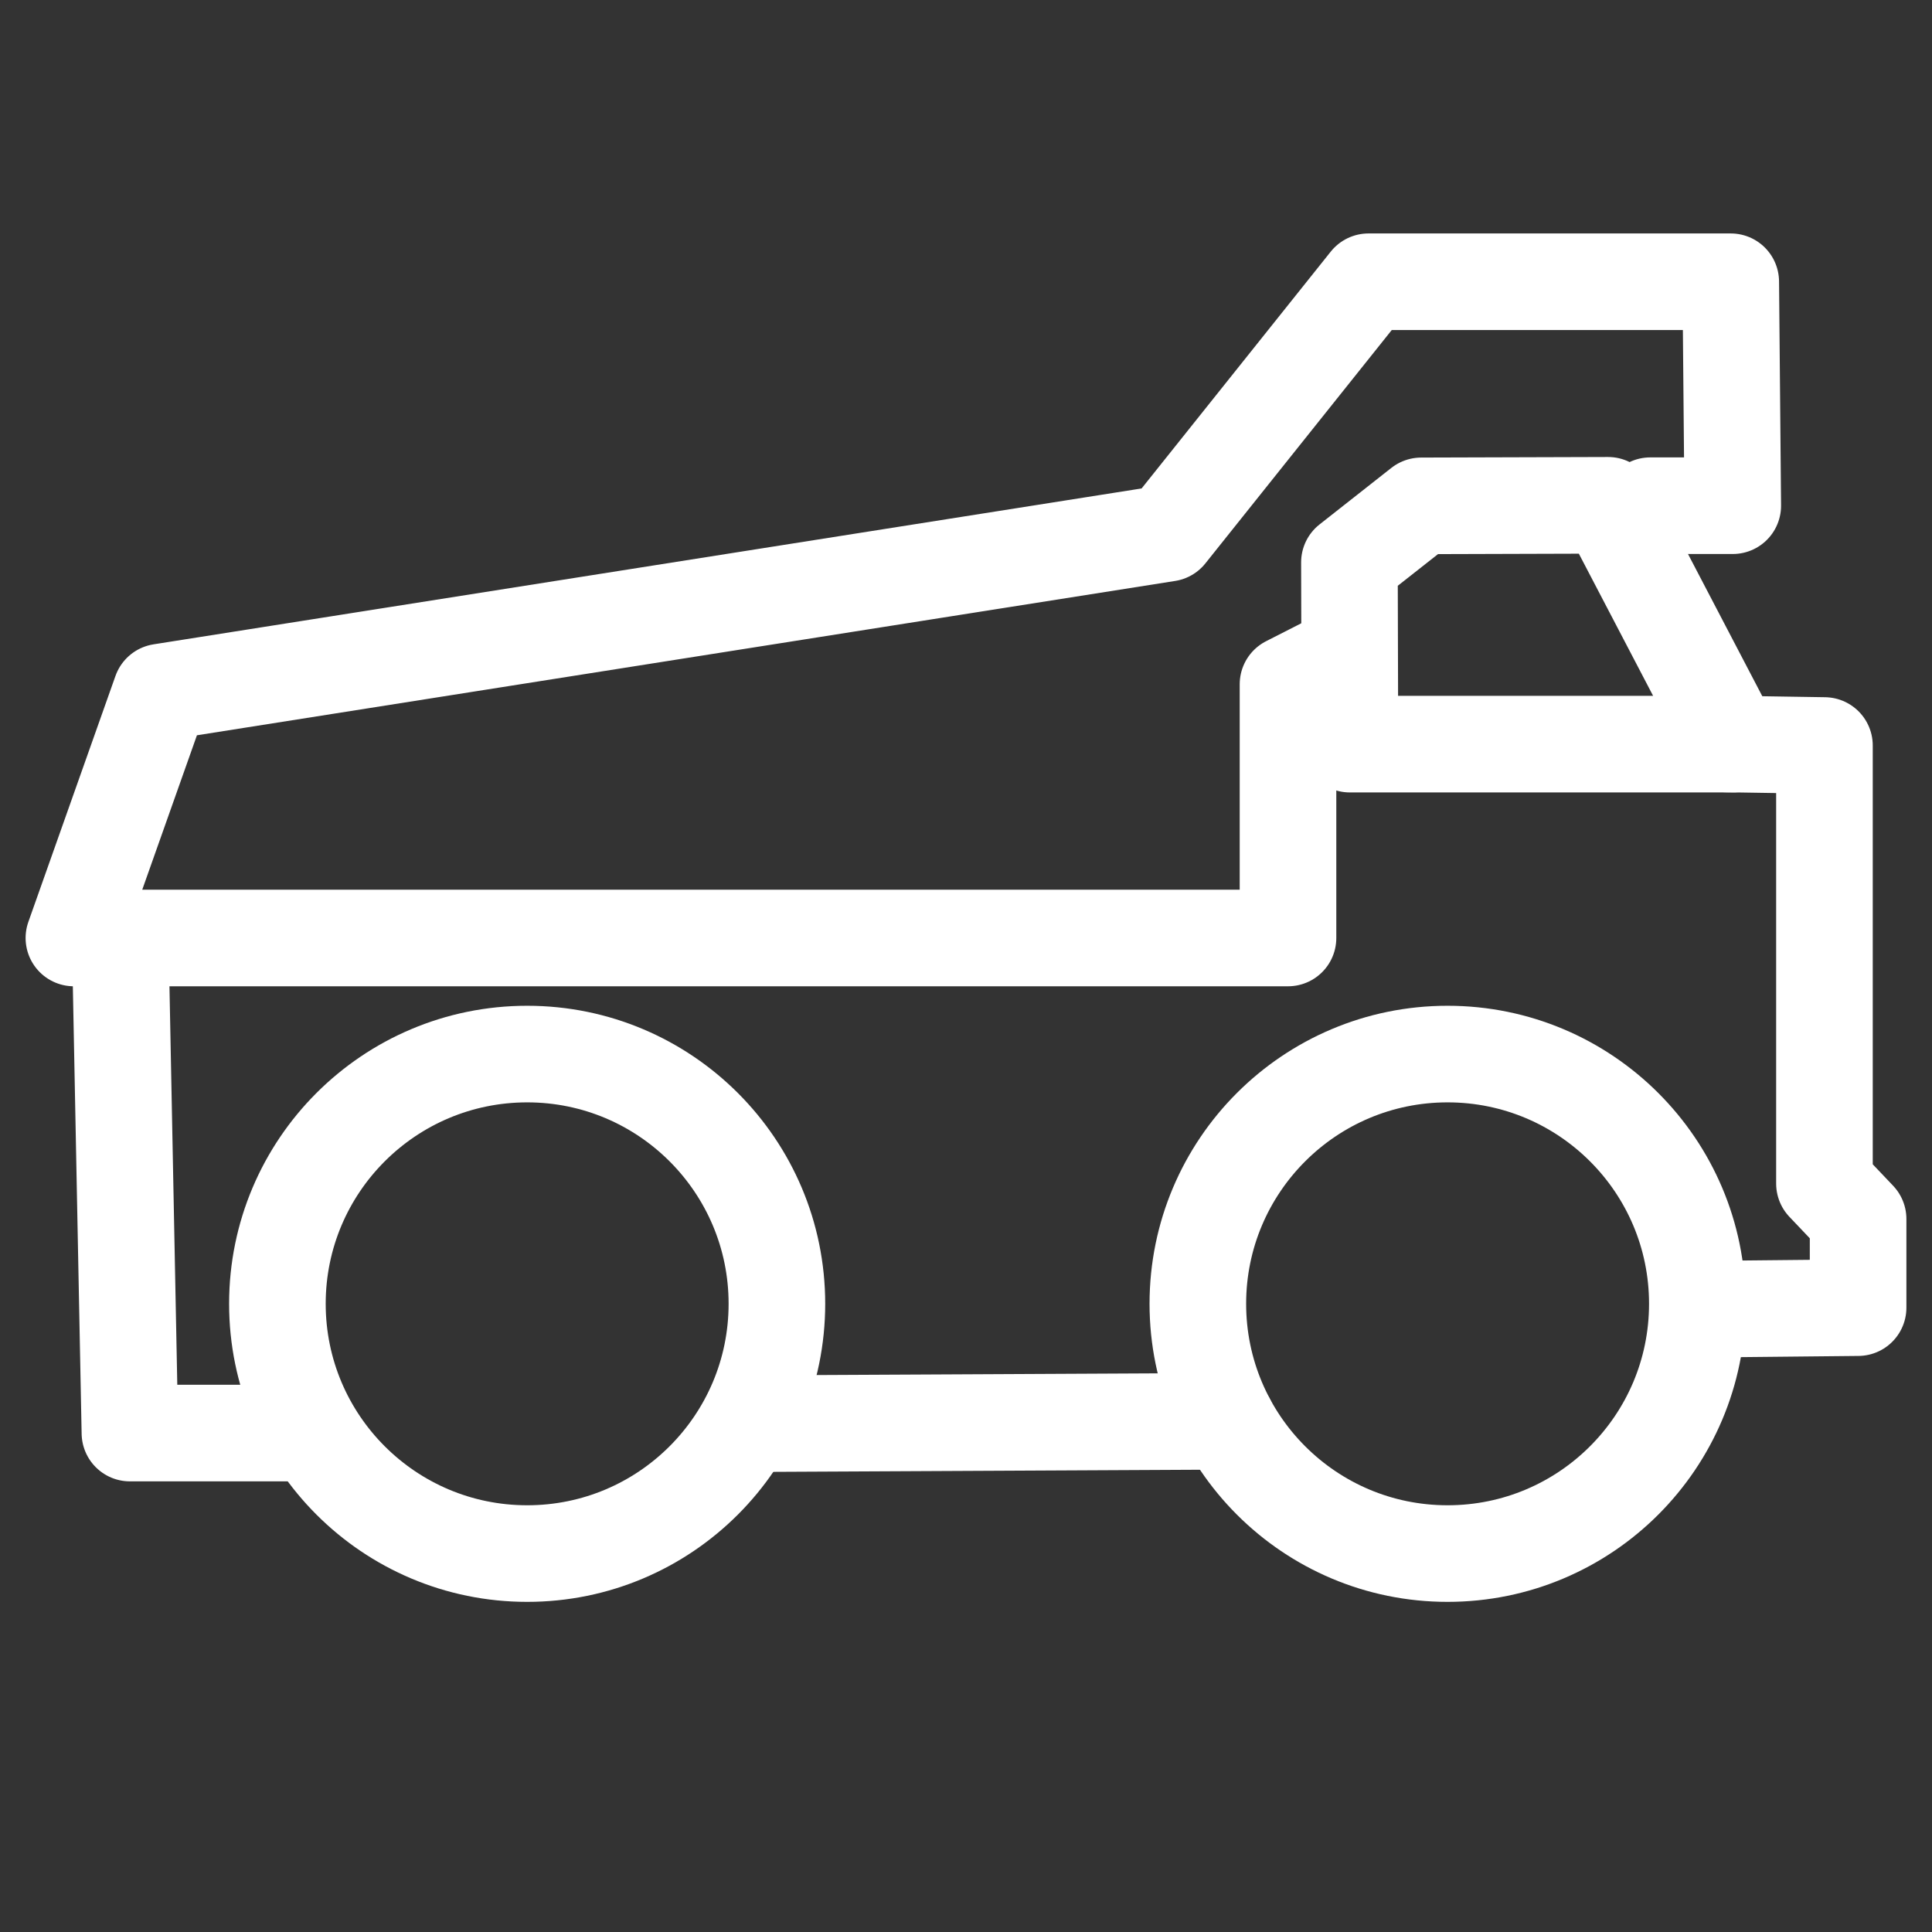
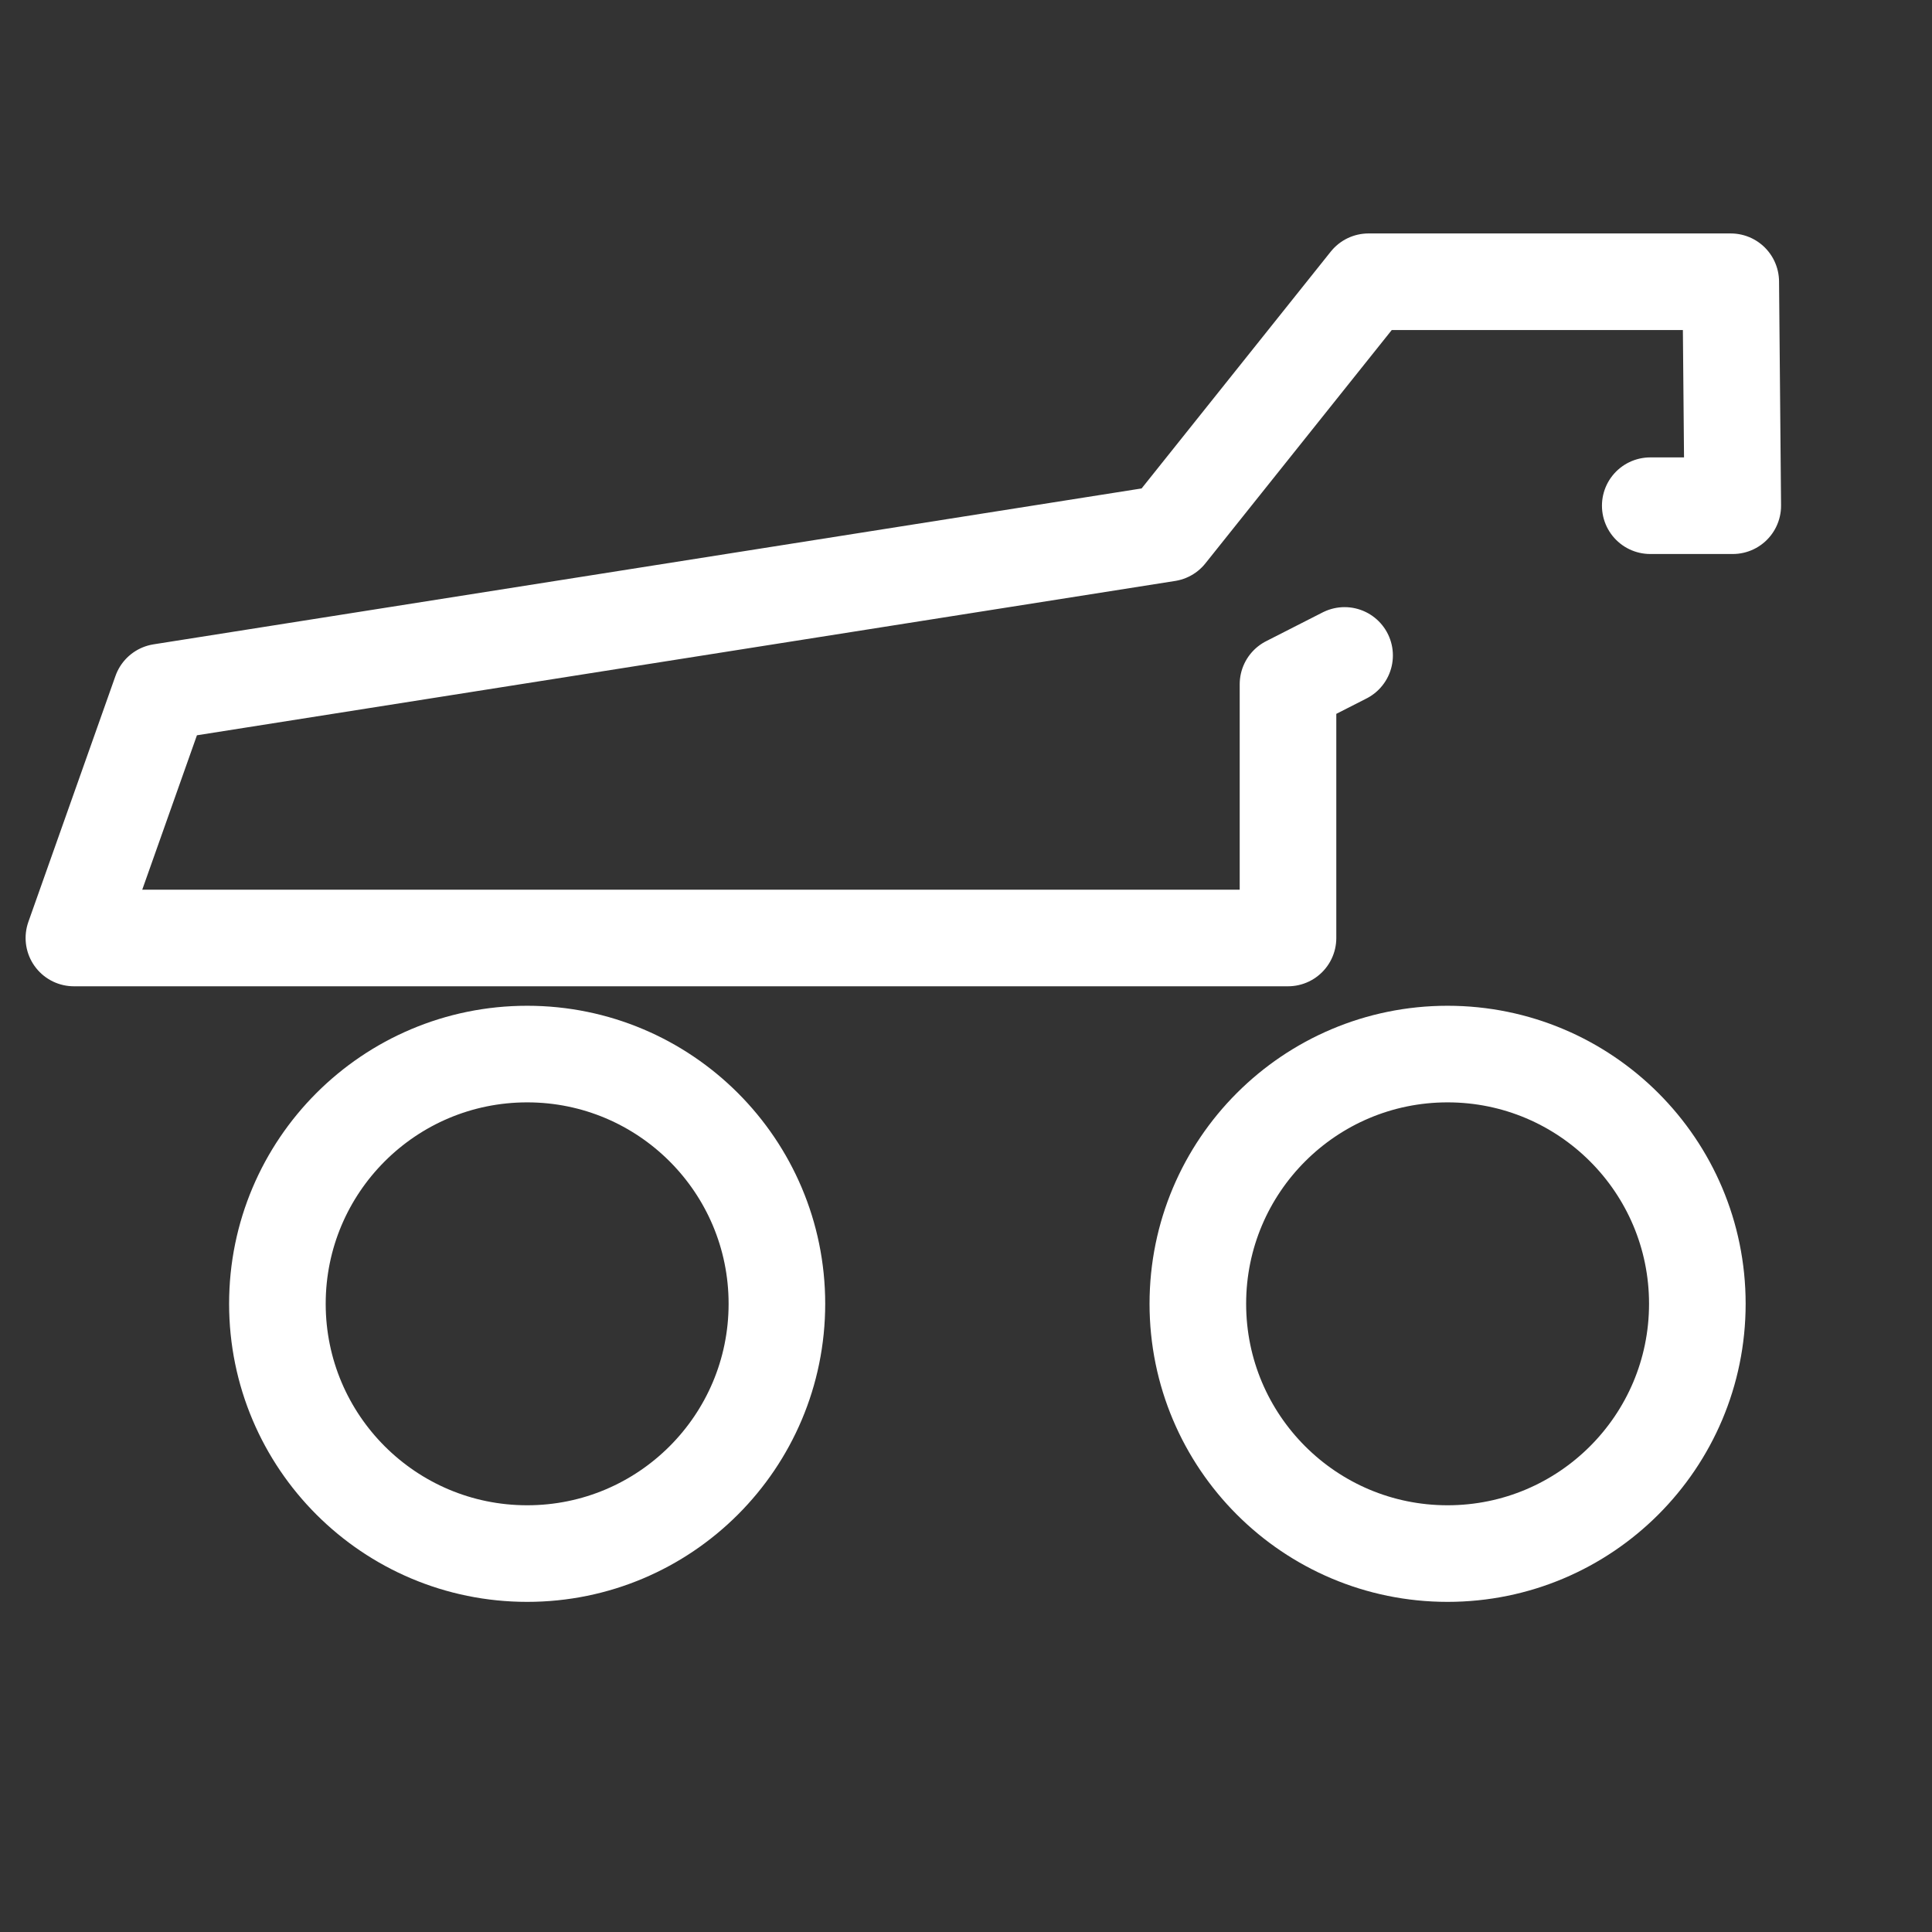
<svg xmlns="http://www.w3.org/2000/svg" width="24" height="24" viewBox="0 0 24 24" fill="none">
  <rect x="0" y="0" width="24" height="24" fill="#333333" stroke="none" />
-   <path d="M21.45 9.242L22.664 9.261V14.703L23.082 15.143V16.244L21.203 16.263" stroke="white" stroke-width="1.2" stroke-miterlimit="1.5" stroke-linecap="round" stroke-linejoin="round" />
-   <path d="M3.863 17.802H1.614L1.5 12" stroke="white" stroke-width="1.2" stroke-miterlimit="1.5" stroke-linecap="round" stroke-linejoin="round" />
-   <path d="M15.243 17.656L9.4 17.685" stroke="white" stroke-width="1.2" stroke-miterlimit="1.5" stroke-linecap="round" stroke-linejoin="round" />
  <path d="M16.703 8.142L16 8.5V11.652H0.918L2 8.597L14.505 6.624L17 3.5H21.5L21.525 6.282H20.5" stroke="white" stroke-width="1.2" stroke-miterlimit="1.5" stroke-linecap="round" stroke-linejoin="round" />
-   <path fill-rule="evenodd" clip-rule="evenodd" d="M21.526 9.244H16.769L16.763 6.986L17.655 6.284L19.976 6.277L21.526 9.244Z" stroke="white" stroke-width="1.2" stroke-miterlimit="1.5" stroke-linecap="round" stroke-linejoin="round" />
  <path d="M17.982 19.299C19.696 19.299 21.085 17.91 21.085 16.196C21.085 14.483 19.696 13.094 17.982 13.094C16.269 13.094 14.88 14.483 14.88 16.196C14.88 17.91 16.269 19.299 17.982 19.299Z" stroke="white" stroke-width="1.2" stroke-miterlimit="1.5" stroke-linecap="round" stroke-linejoin="round" />
  <path d="M6.549 19.299C8.262 19.299 9.651 17.91 9.651 16.196C9.651 14.483 8.262 13.094 6.549 13.094C4.835 13.094 3.446 14.483 3.446 16.196C3.446 17.91 4.835 19.299 6.549 19.299Z" stroke="white" stroke-width="1.2" stroke-miterlimit="1.5" stroke-linecap="round" stroke-linejoin="round" />
</svg>